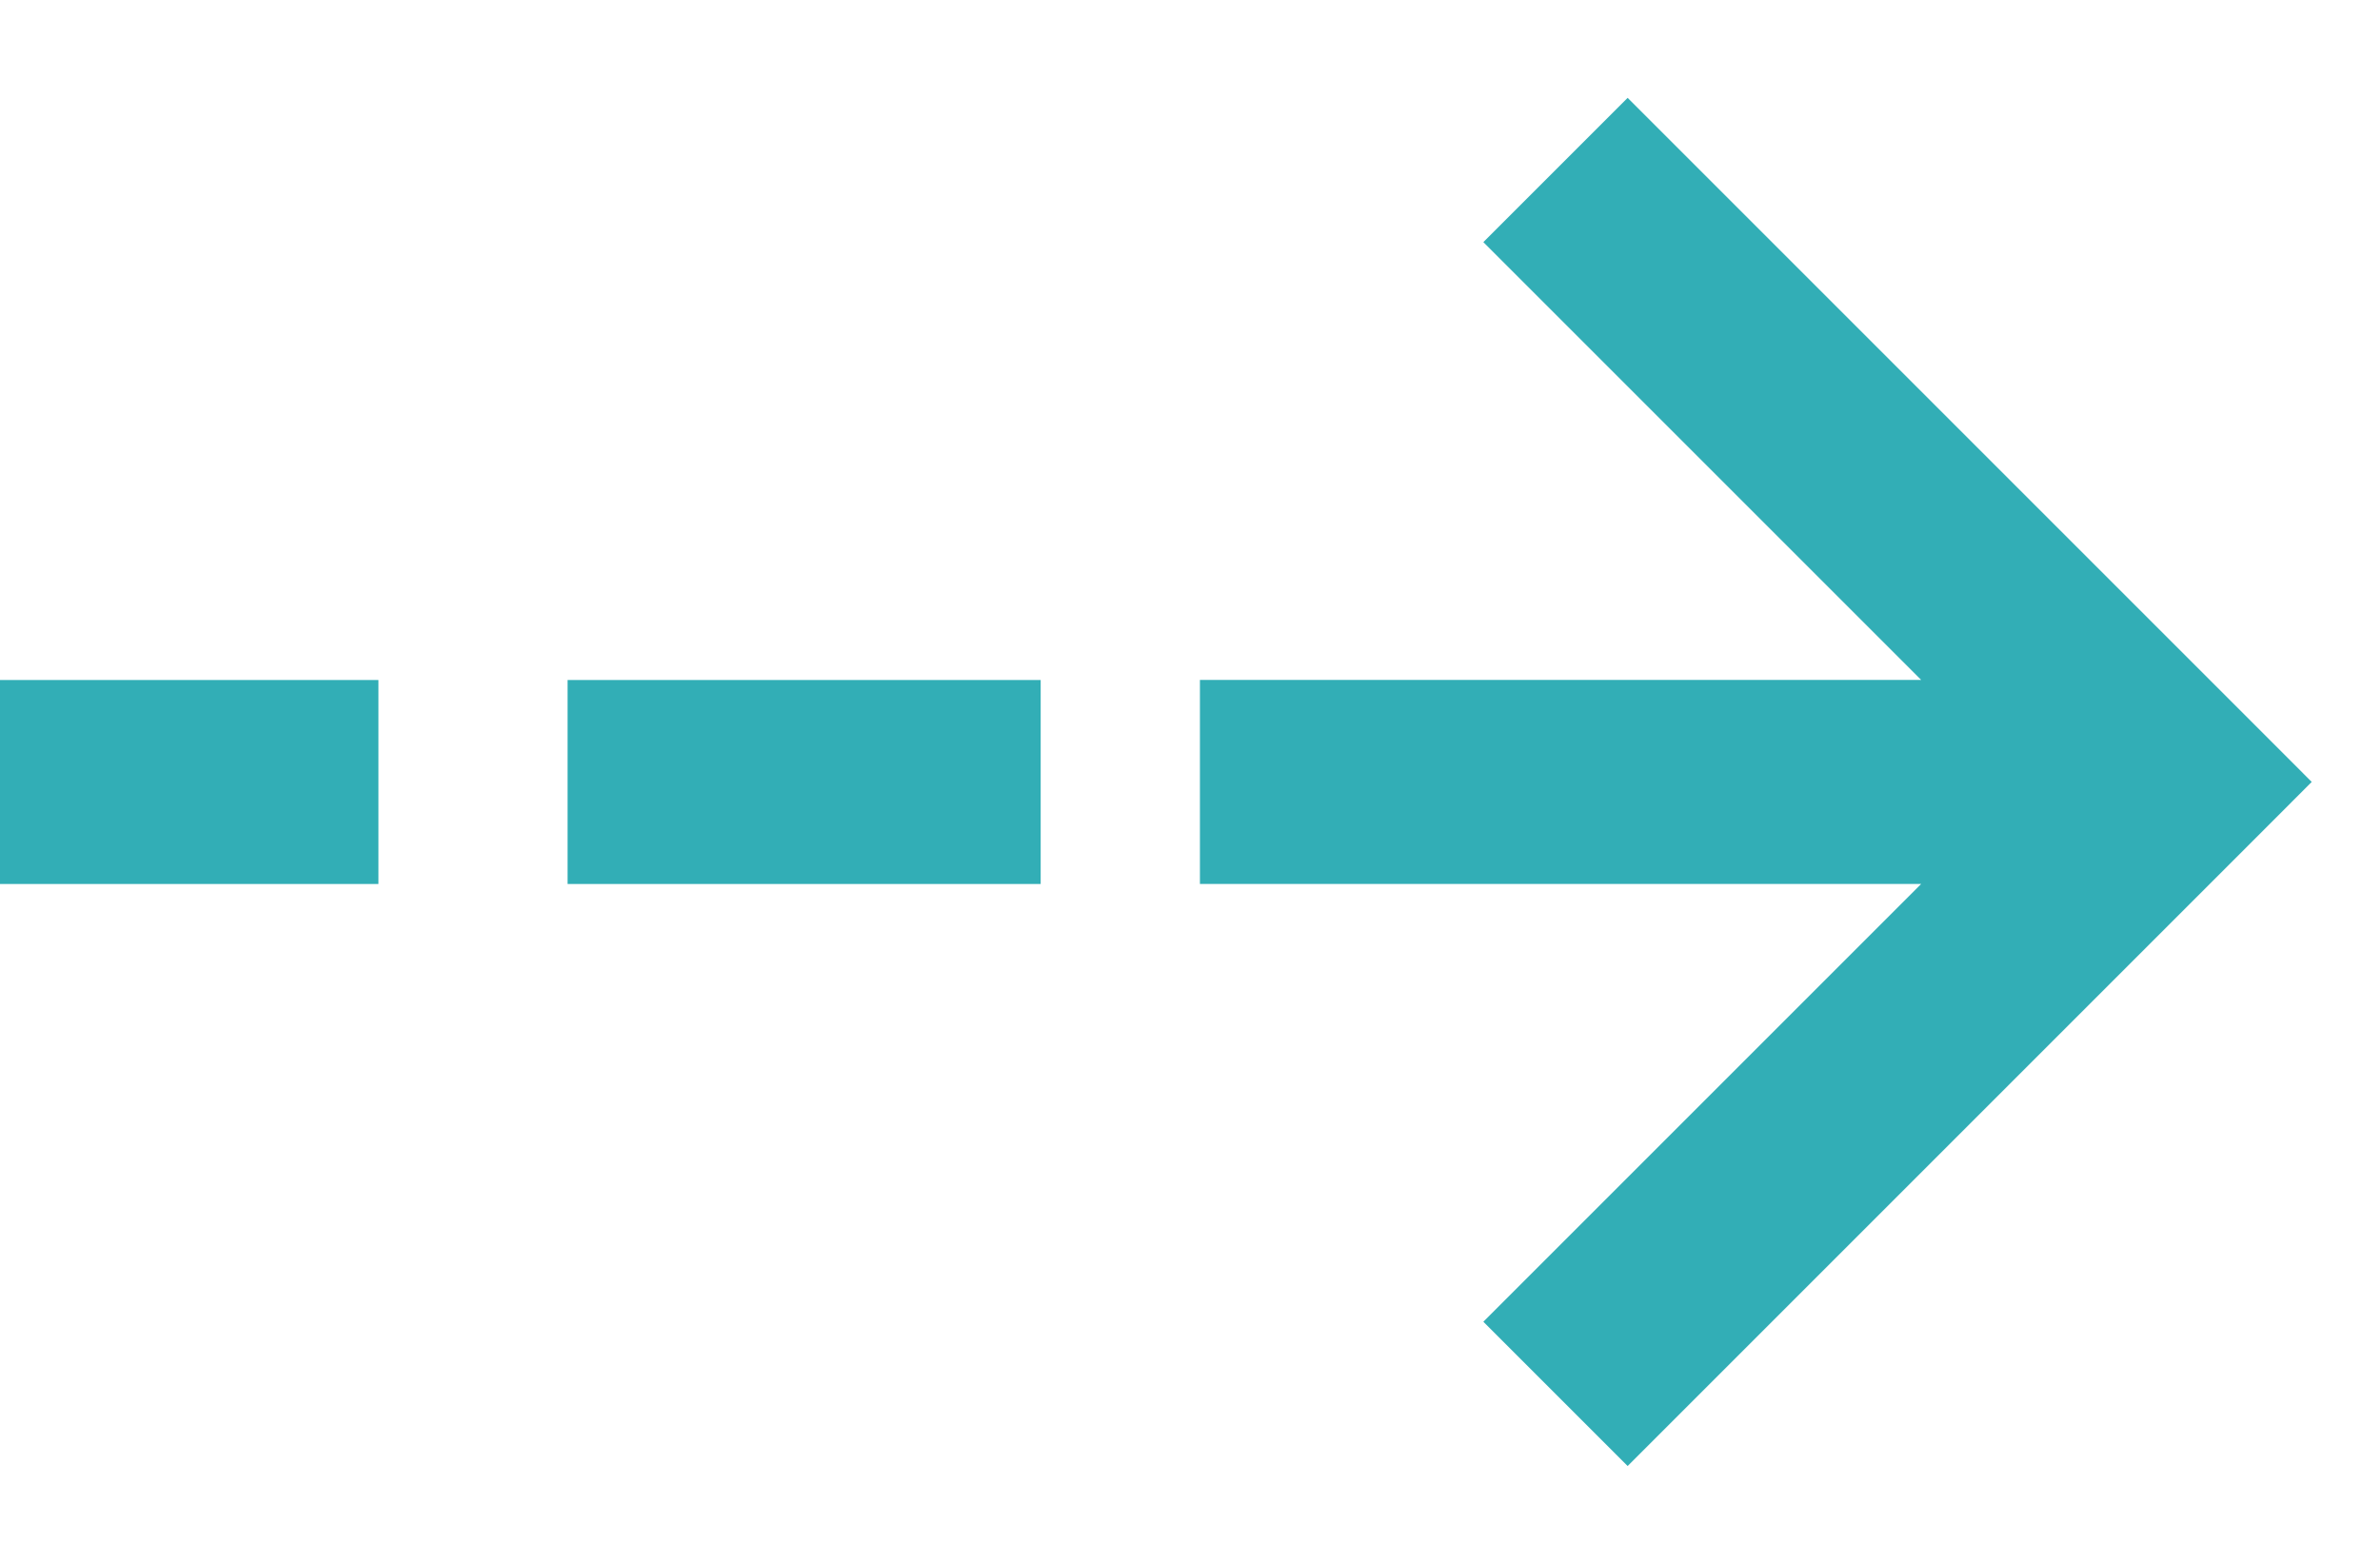
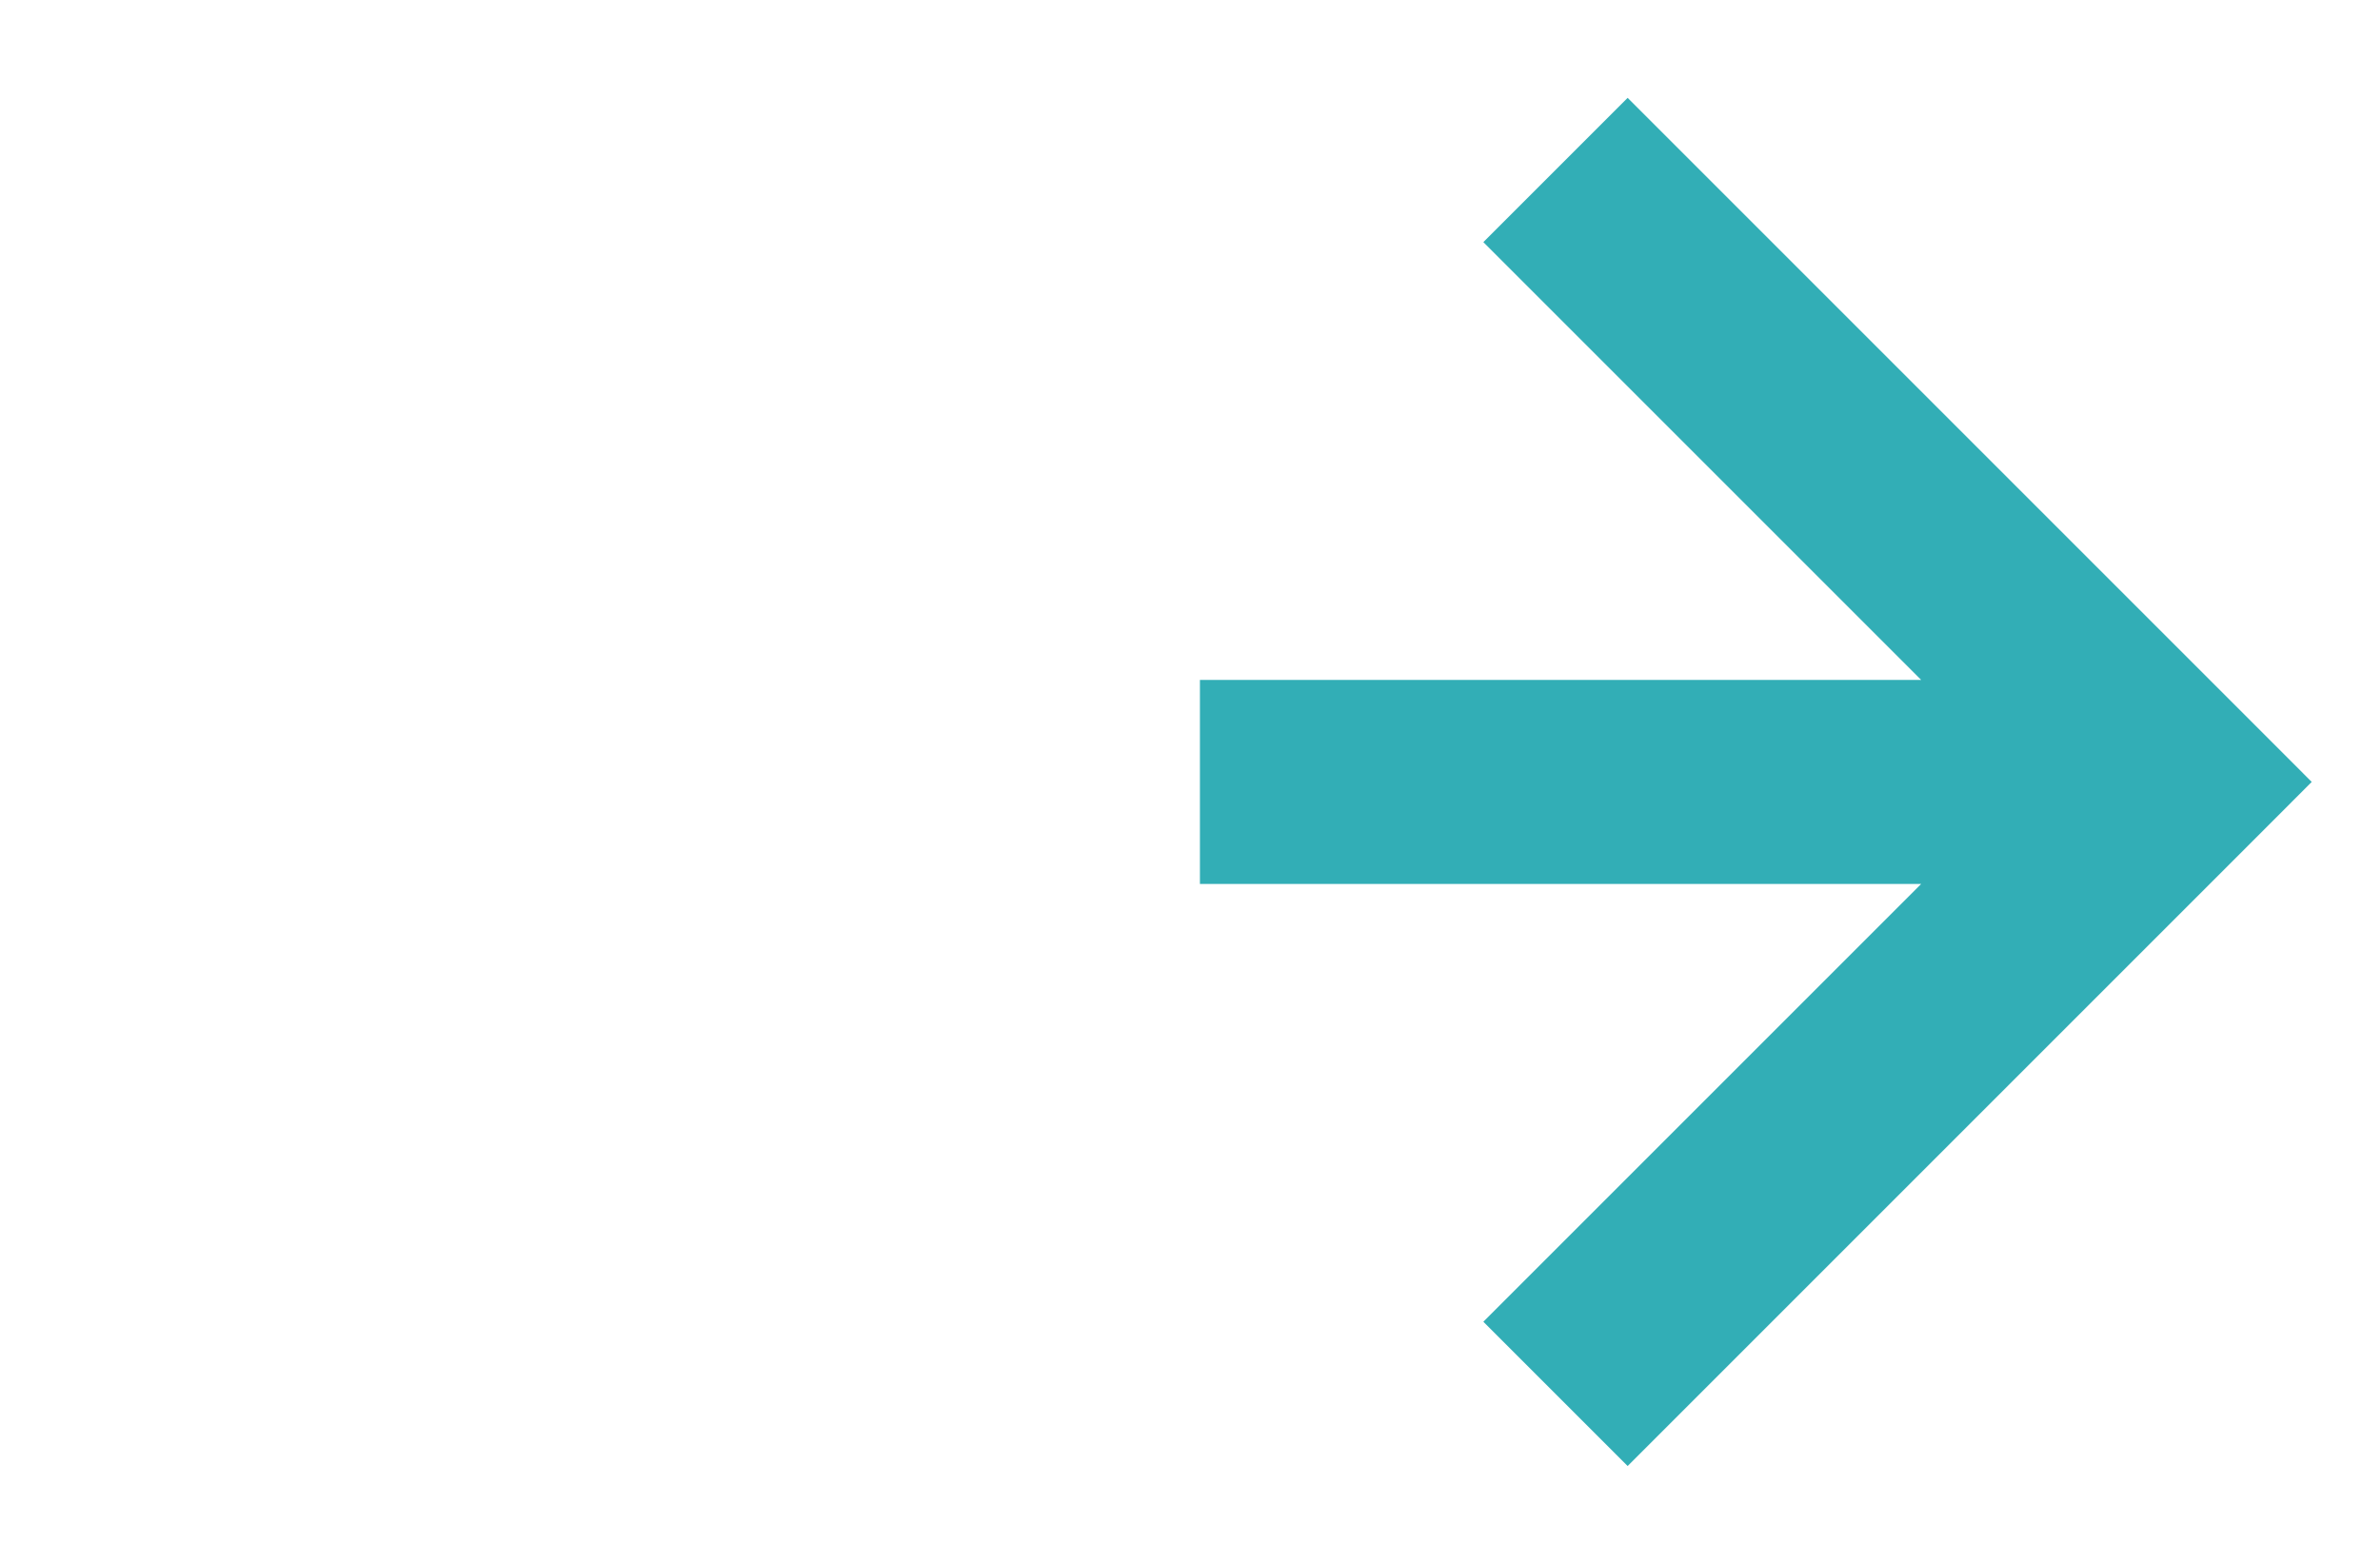
<svg xmlns="http://www.w3.org/2000/svg" width="35" height="23" viewBox="0 0 35 23" fill="none">
-   <path d="M31.875 11.5L32.936 10.439L33.996 11.5L32.936 12.561L31.875 11.5ZM19.146 13H17.646V10H19.146V13ZM23.936 1.439L32.936 10.439L30.814 12.561L21.814 3.561L23.936 1.439ZM32.936 12.561L23.936 21.561L21.814 19.439L30.814 10.439L32.936 12.561ZM31.875 13H19.146V10H31.875V13Z" fill="#32AEB6" />
-   <path d="M8.347 11.501H15.304" stroke="#32AEB6" stroke-width="3" />
-   <path d="M0 11.501H5.565" stroke="#32AEB6" stroke-width="3" />
+   <path d="M31.875 11.5L32.936 10.439L33.996 11.5L32.936 12.561L31.875 11.5M19.146 13H17.646V10H19.146V13ZM23.936 1.439L32.936 10.439L30.814 12.561L21.814 3.561L23.936 1.439ZM32.936 12.561L23.936 21.561L21.814 19.439L30.814 10.439L32.936 12.561ZM31.875 13H19.146V10H31.875V13Z" fill="#32AEB6" />
</svg>